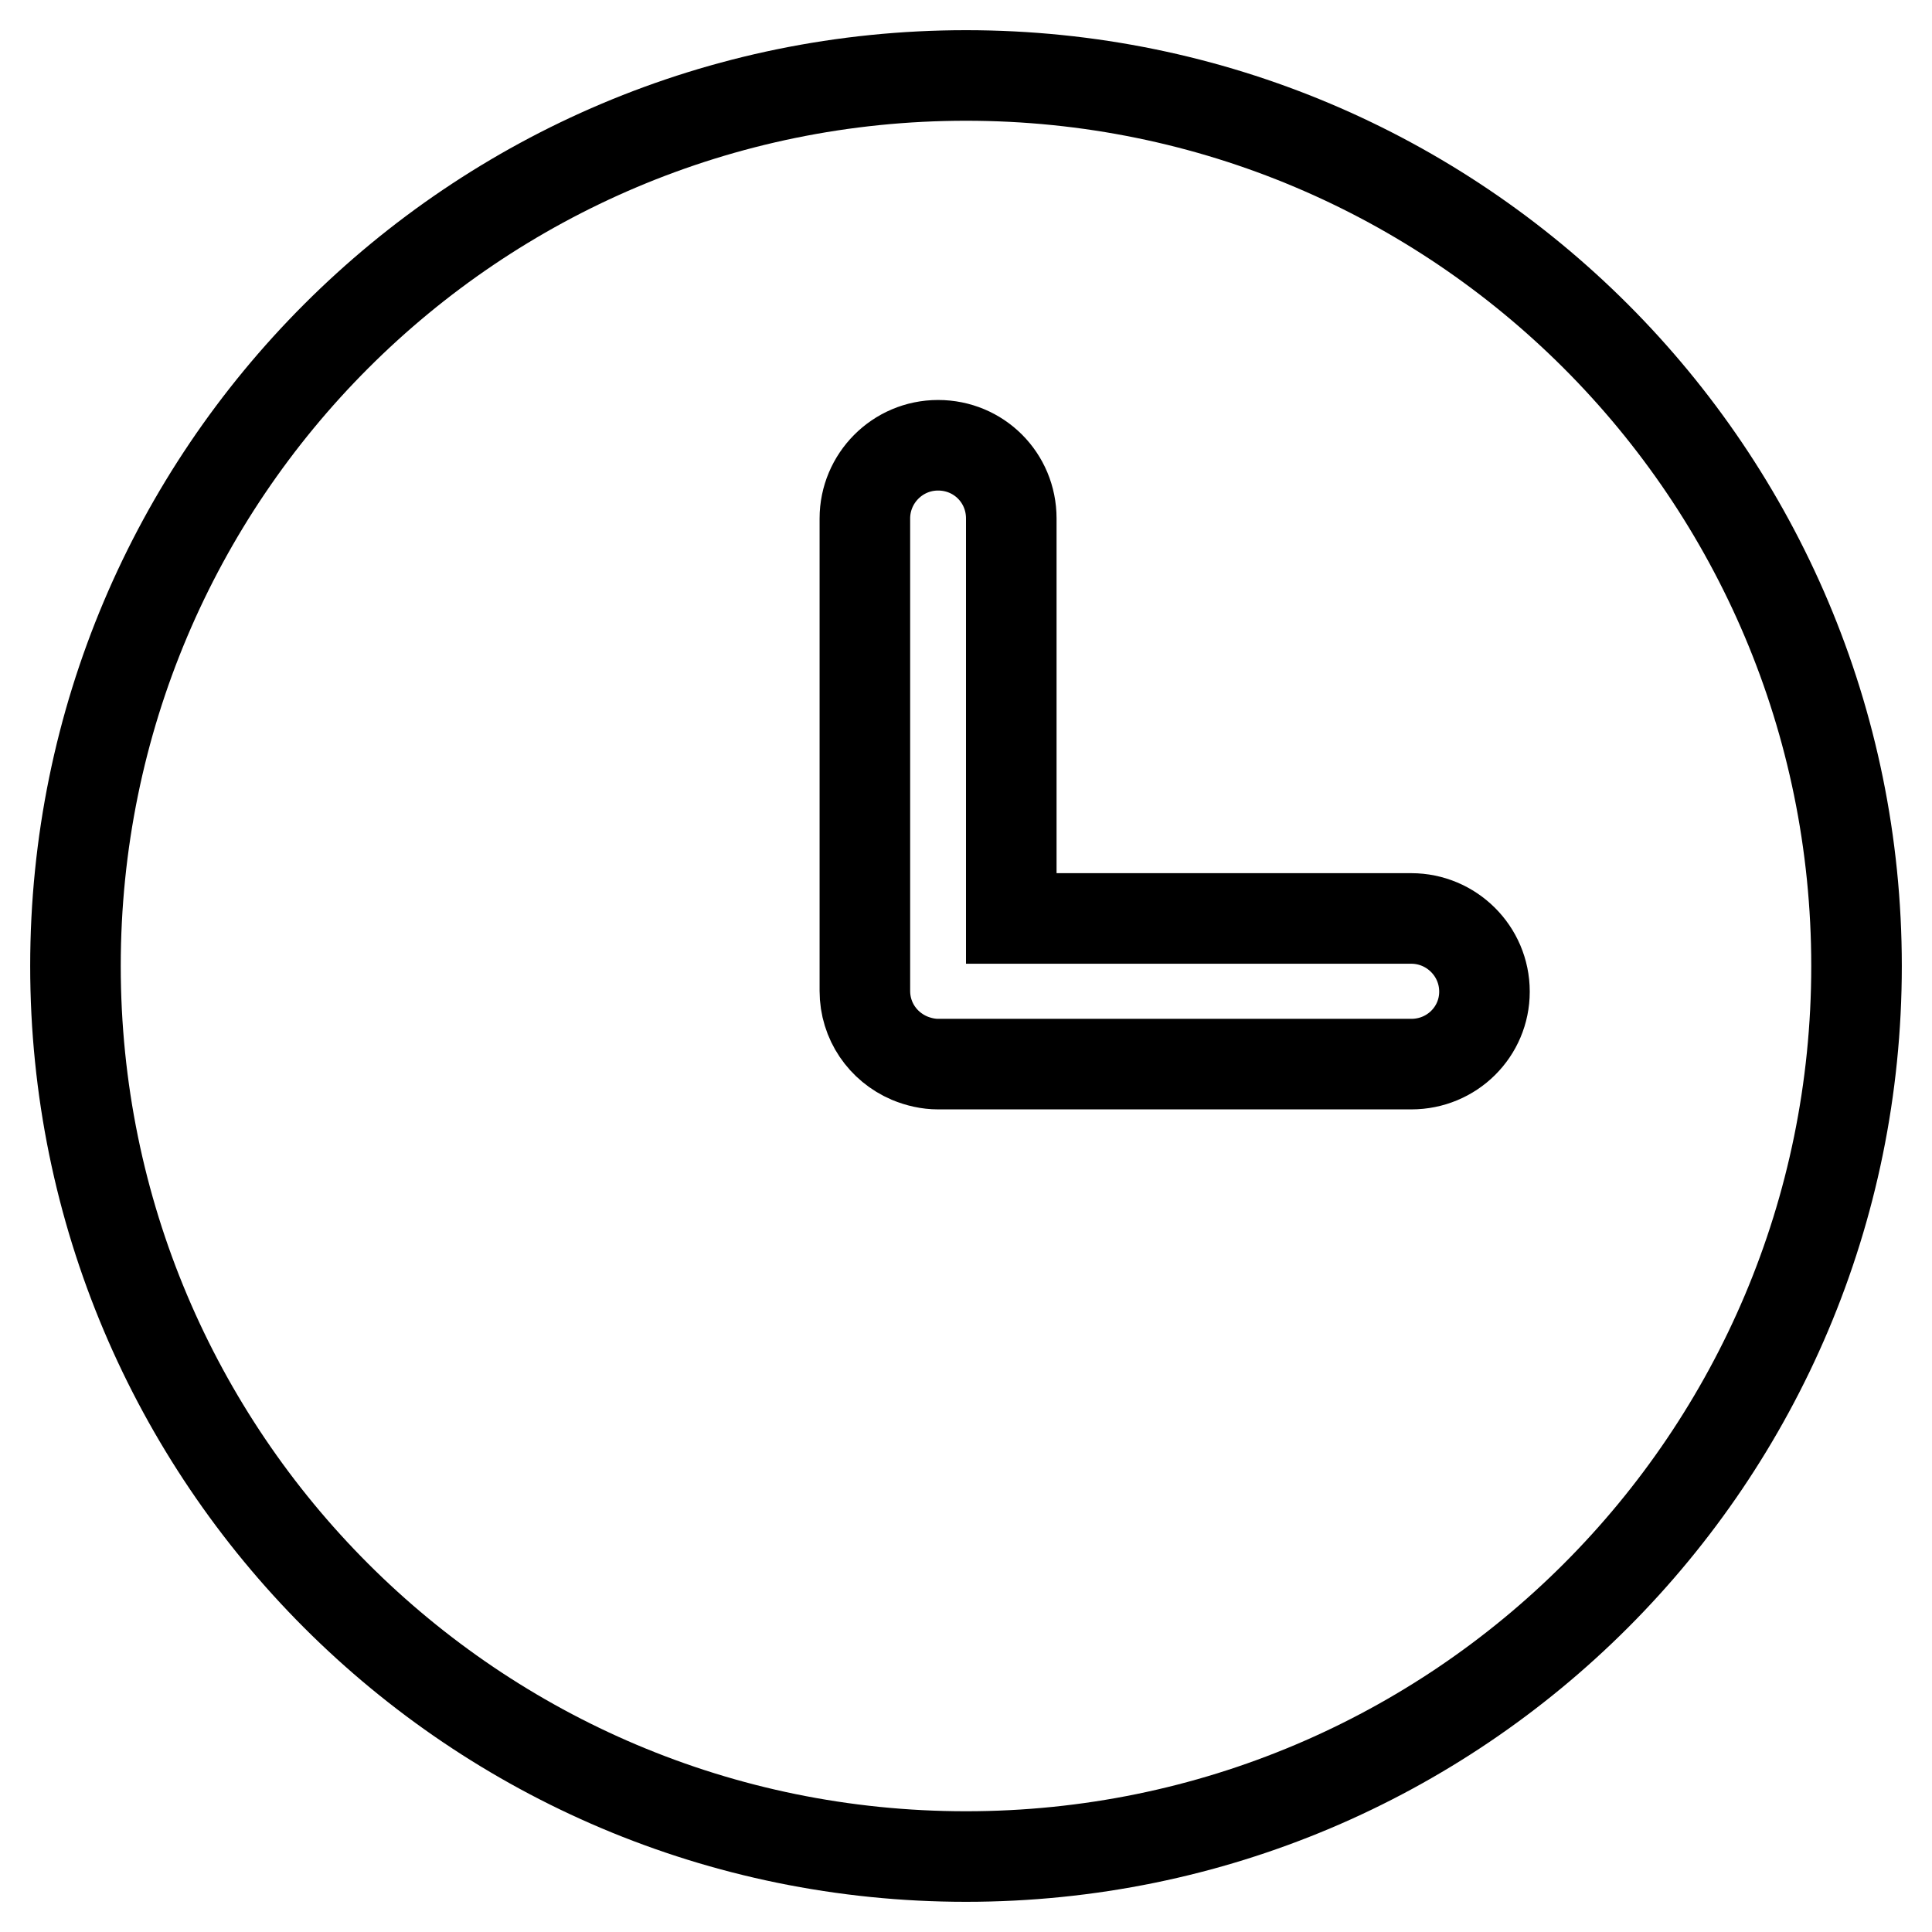
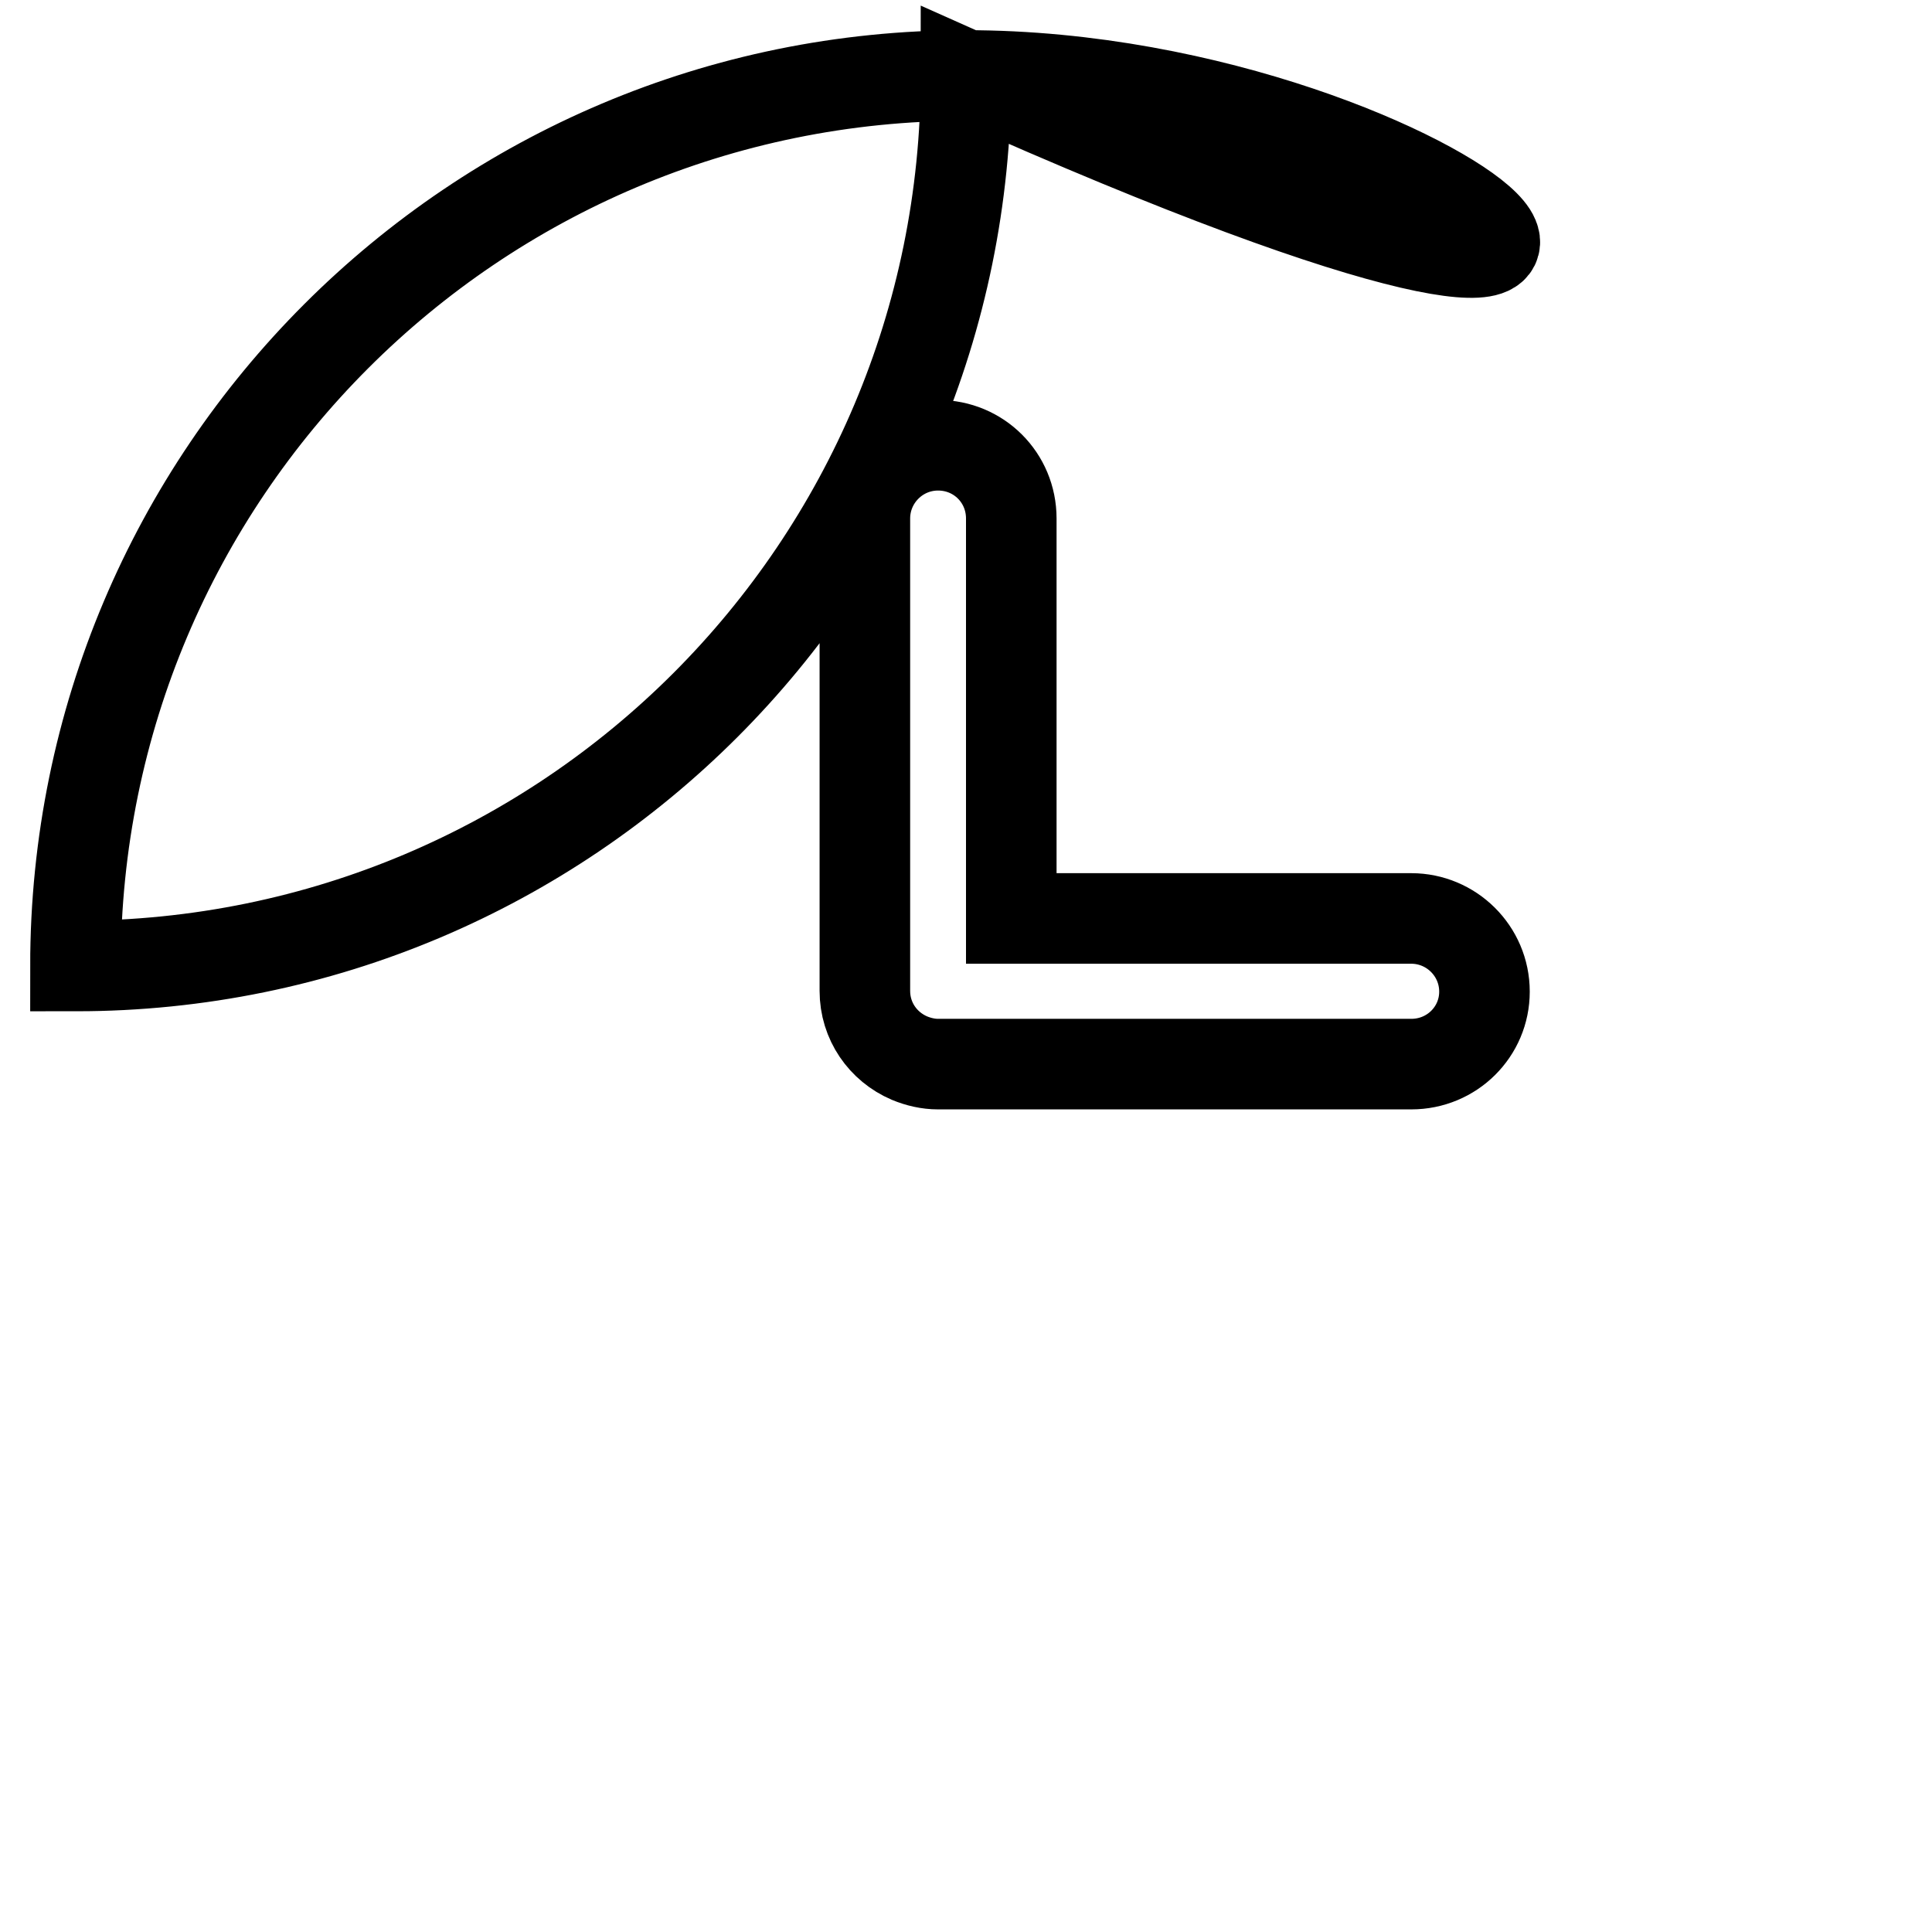
<svg xmlns="http://www.w3.org/2000/svg" version="1.1" x="0px" y="0px" viewBox="0 0 256 256" enable-background="new 0 0 256 256" xml:space="preserve">
  <g>
-     <path stroke-width="12" fill-opacity="0" stroke="#000000" d="M128,10C62.8,10,10,62.8,10,128c0,65.2,52.8,118,118,118c65.2,0,118-52.8,118-118C246,62.8,193.2,10,128,10 L128,10z M187,141h-62.7c-1.3,0-2.6-0.3-3.8-0.8c-3.5-1.5-5.9-4.9-5.9-8.9V68.7c0-5.3,4.3-9.7,9.7-9.7c5.4,0,9.7,4.3,9.7,9.7v53h53 c5.3,0,9.7,4.3,9.7,9.7C196.7,136.7,192.4,141,187,141z" />
+     <path stroke-width="12" fill-opacity="0" stroke="#000000" d="M128,10C62.8,10,10,62.8,10,128c65.2,0,118-52.8,118-118C246,62.8,193.2,10,128,10 L128,10z M187,141h-62.7c-1.3,0-2.6-0.3-3.8-0.8c-3.5-1.5-5.9-4.9-5.9-8.9V68.7c0-5.3,4.3-9.7,9.7-9.7c5.4,0,9.7,4.3,9.7,9.7v53h53 c5.3,0,9.7,4.3,9.7,9.7C196.7,136.7,192.4,141,187,141z" />
  </g>
</svg>